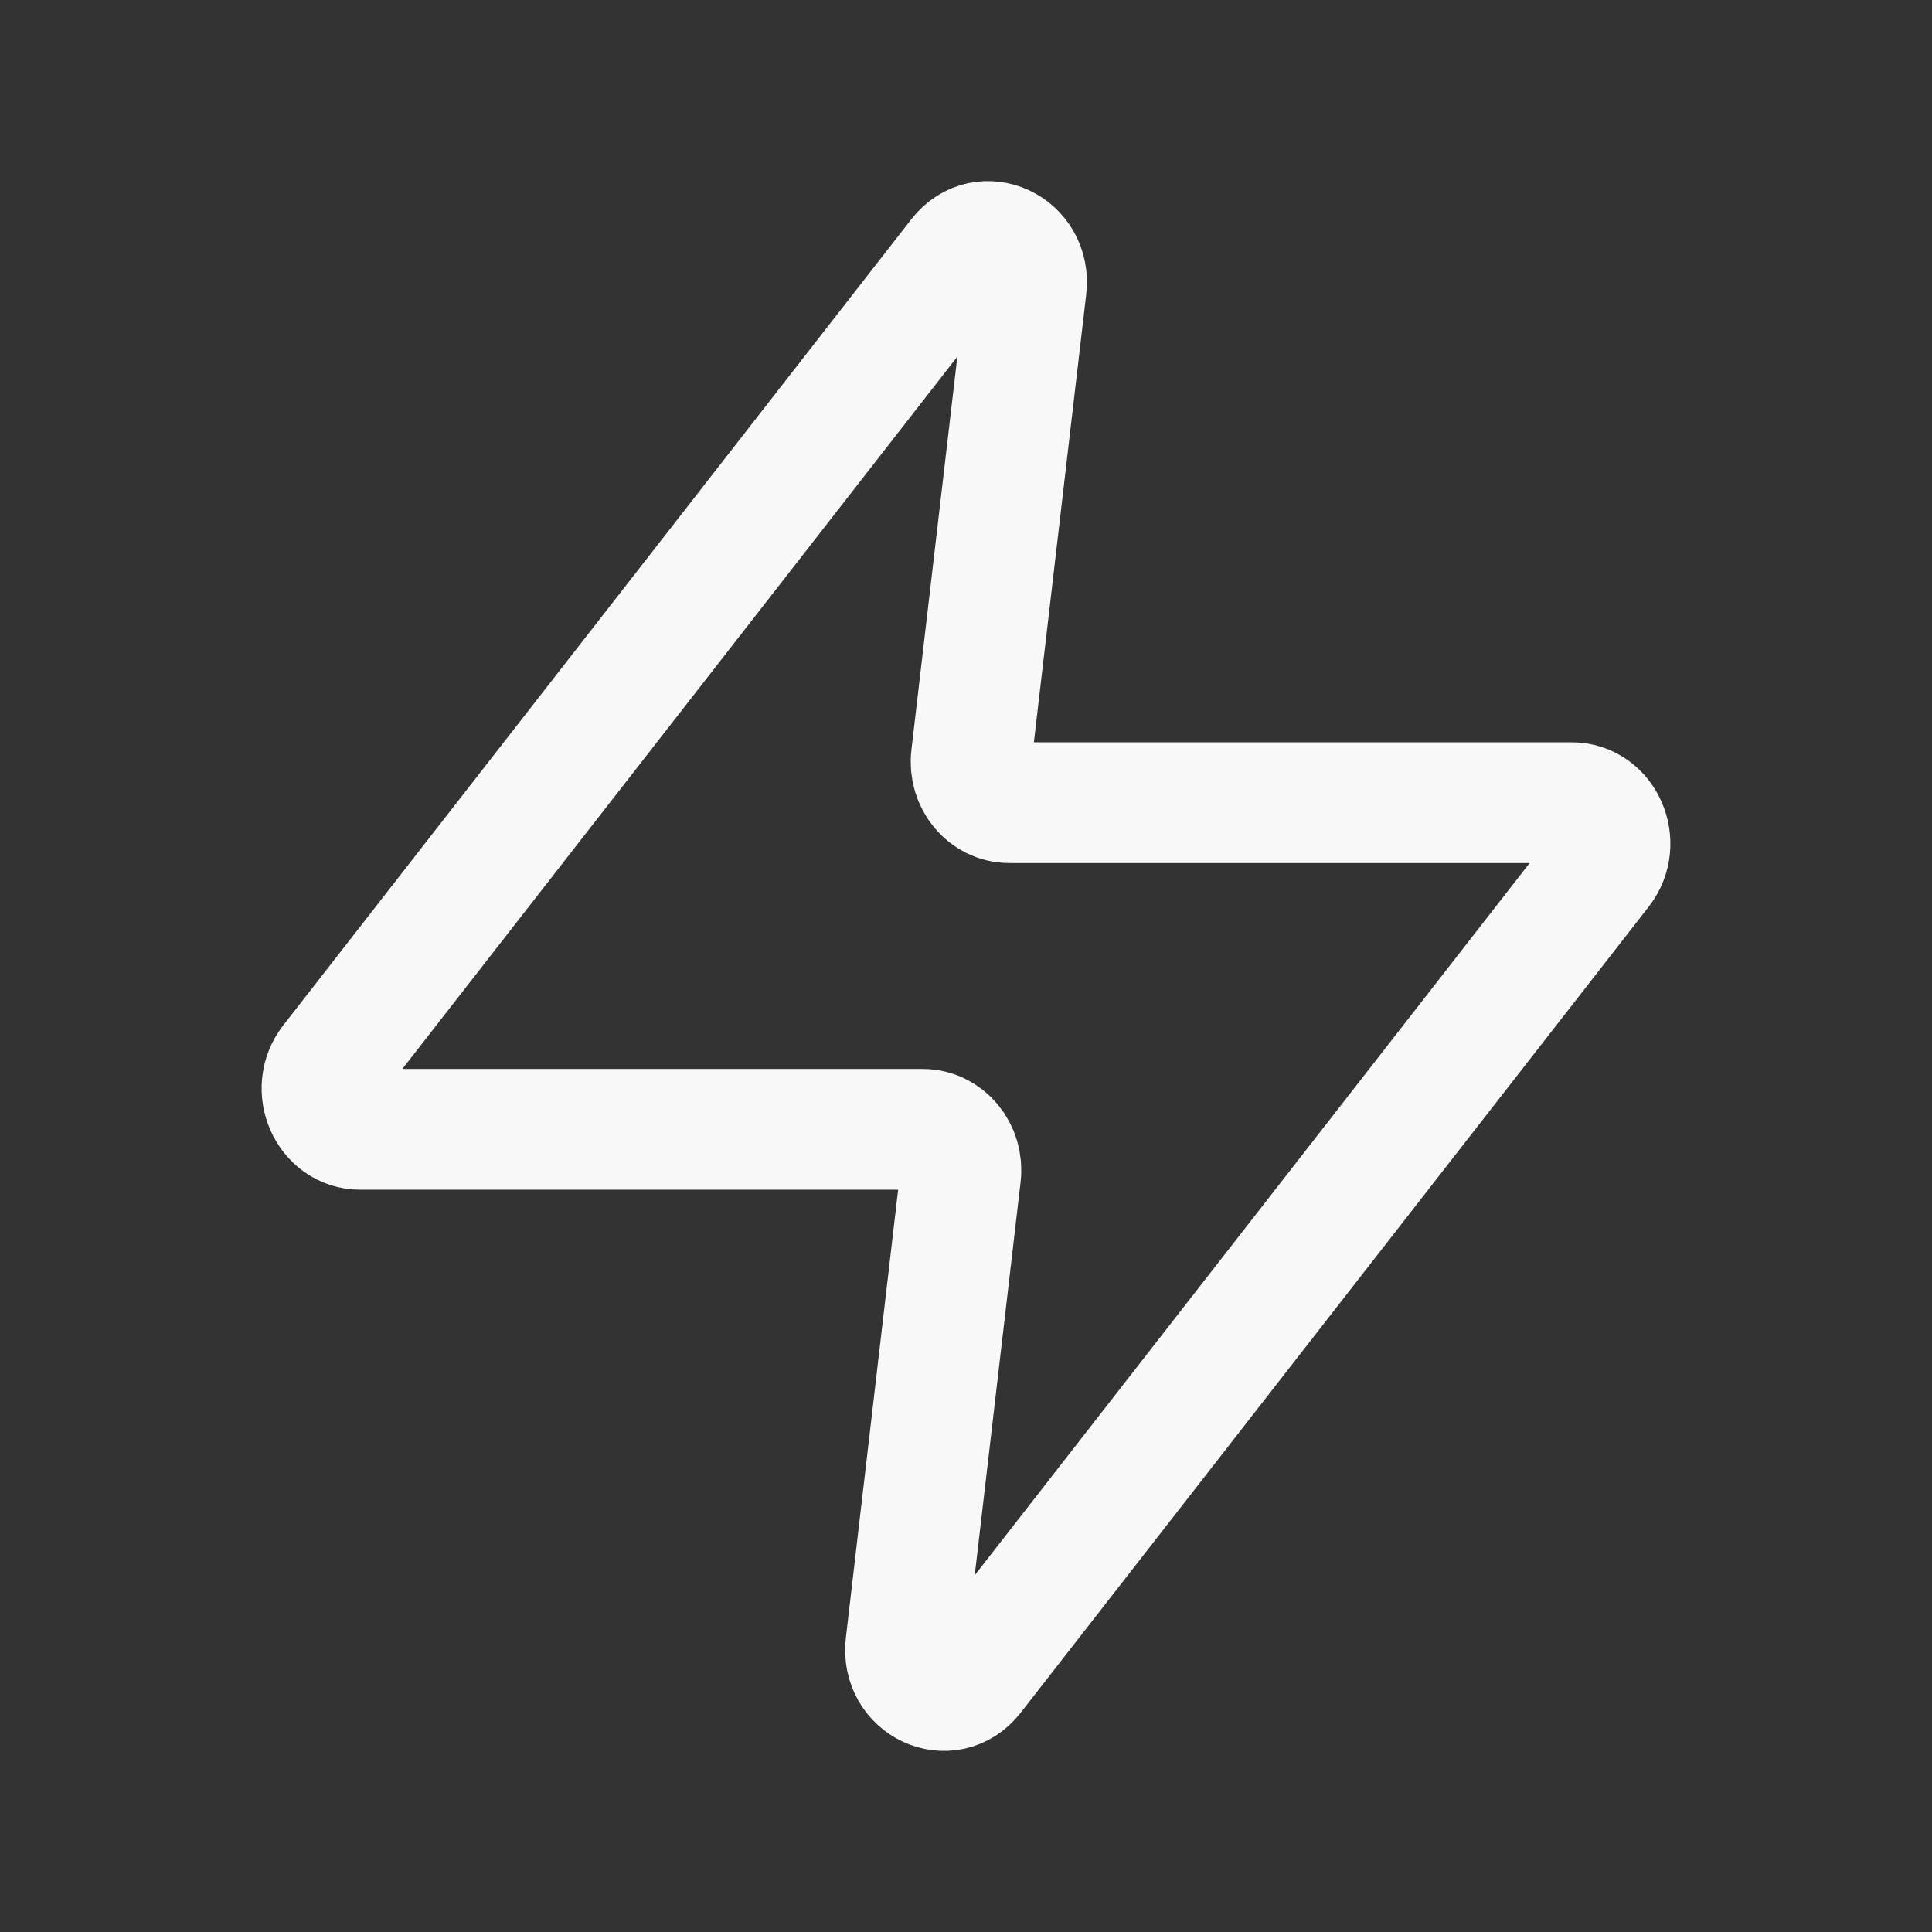
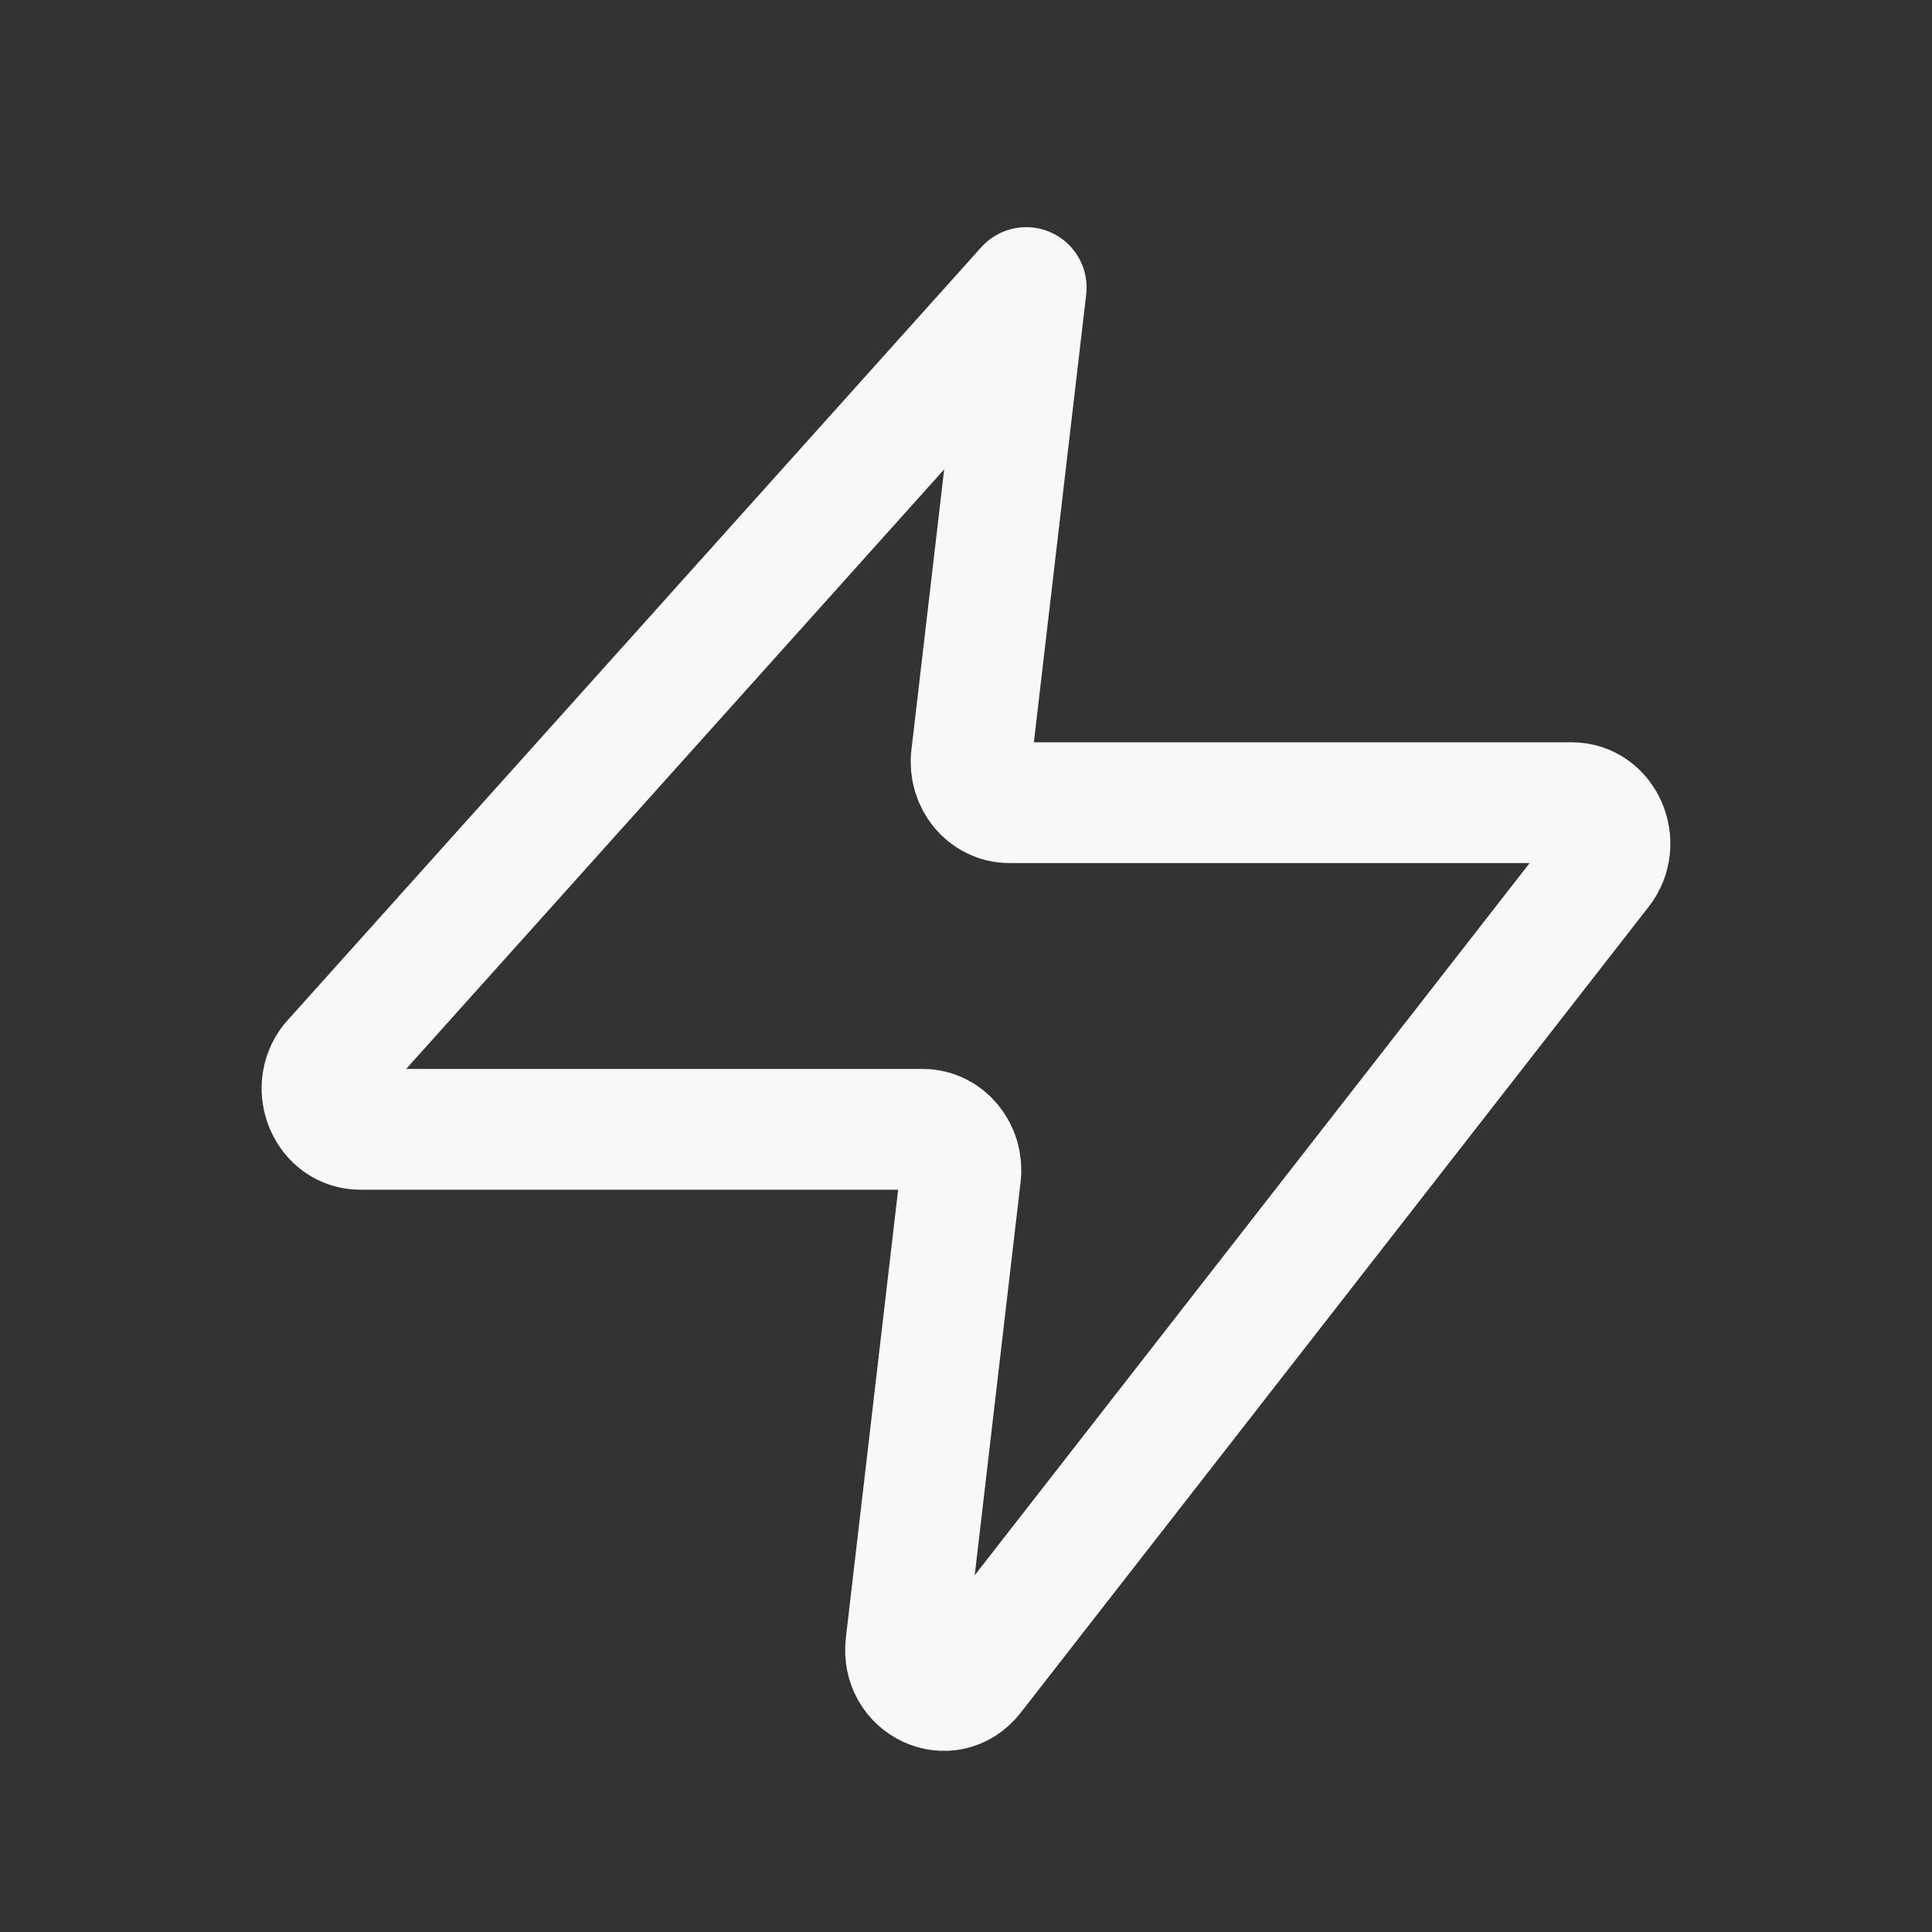
<svg xmlns="http://www.w3.org/2000/svg" width="24" height="24" viewBox="0 0 24 24" fill="none">
  <rect x="0" y="0" width="24" height="24" fill="#333333" stroke="none" />
-   <path d="M12.748 3.572C12.807 3.069 12.216 2.795 11.913 3.184L4.111 13.197C3.853 13.527 4.073 14.029 4.475 14.029H11.463C11.748 14.029 11.969 14.296 11.933 14.599L11.253 20.429C11.193 20.931 11.783 21.205 12.087 20.816L19.889 10.803C20.147 10.473 19.927 9.971 19.525 9.971H12.537C12.252 9.971 12.031 9.704 12.067 9.401L12.748 3.572Z" stroke="#F8F8F8" stroke-width="1.5" stroke-linecap="round" stroke-linejoin="round" />
+   <path d="M12.748 3.572L4.111 13.197C3.853 13.527 4.073 14.029 4.475 14.029H11.463C11.748 14.029 11.969 14.296 11.933 14.599L11.253 20.429C11.193 20.931 11.783 21.205 12.087 20.816L19.889 10.803C20.147 10.473 19.927 9.971 19.525 9.971H12.537C12.252 9.971 12.031 9.704 12.067 9.401L12.748 3.572Z" stroke="#F8F8F8" stroke-width="1.5" stroke-linecap="round" stroke-linejoin="round" />
</svg>